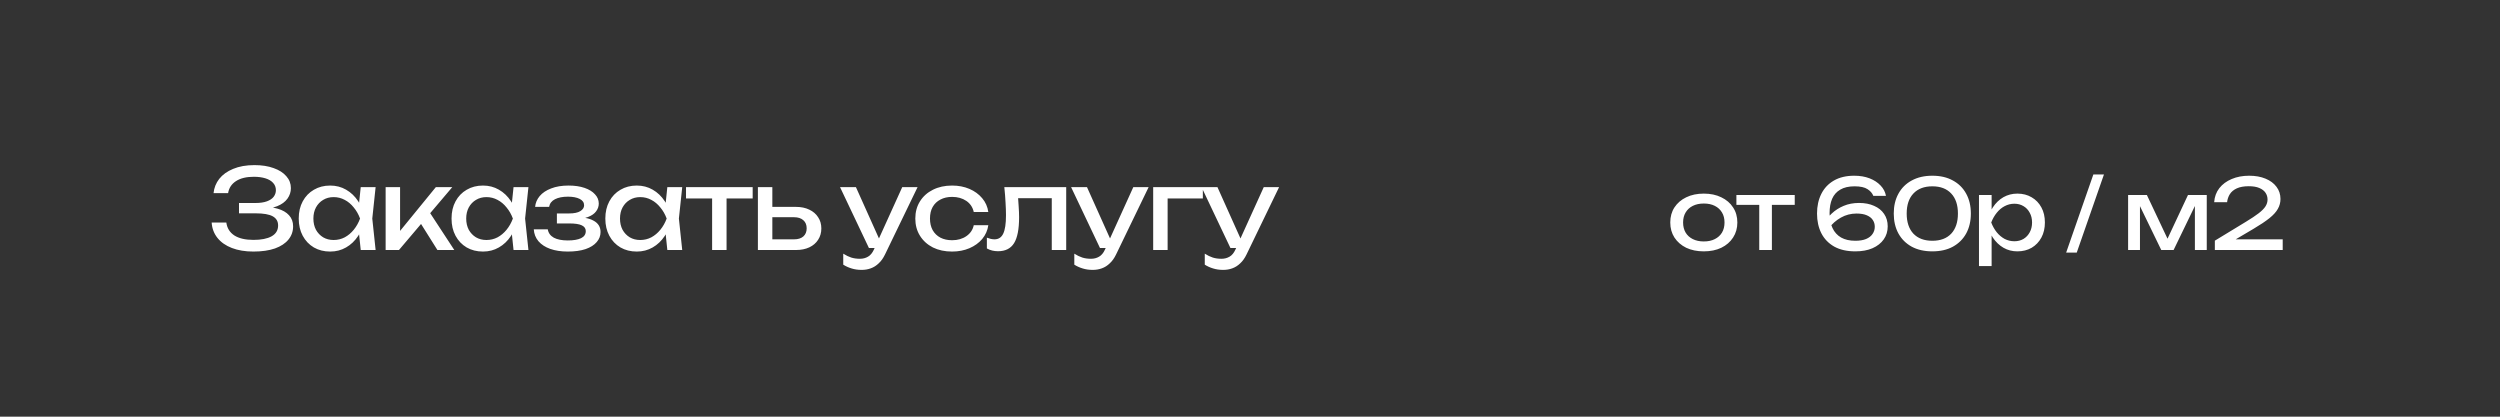
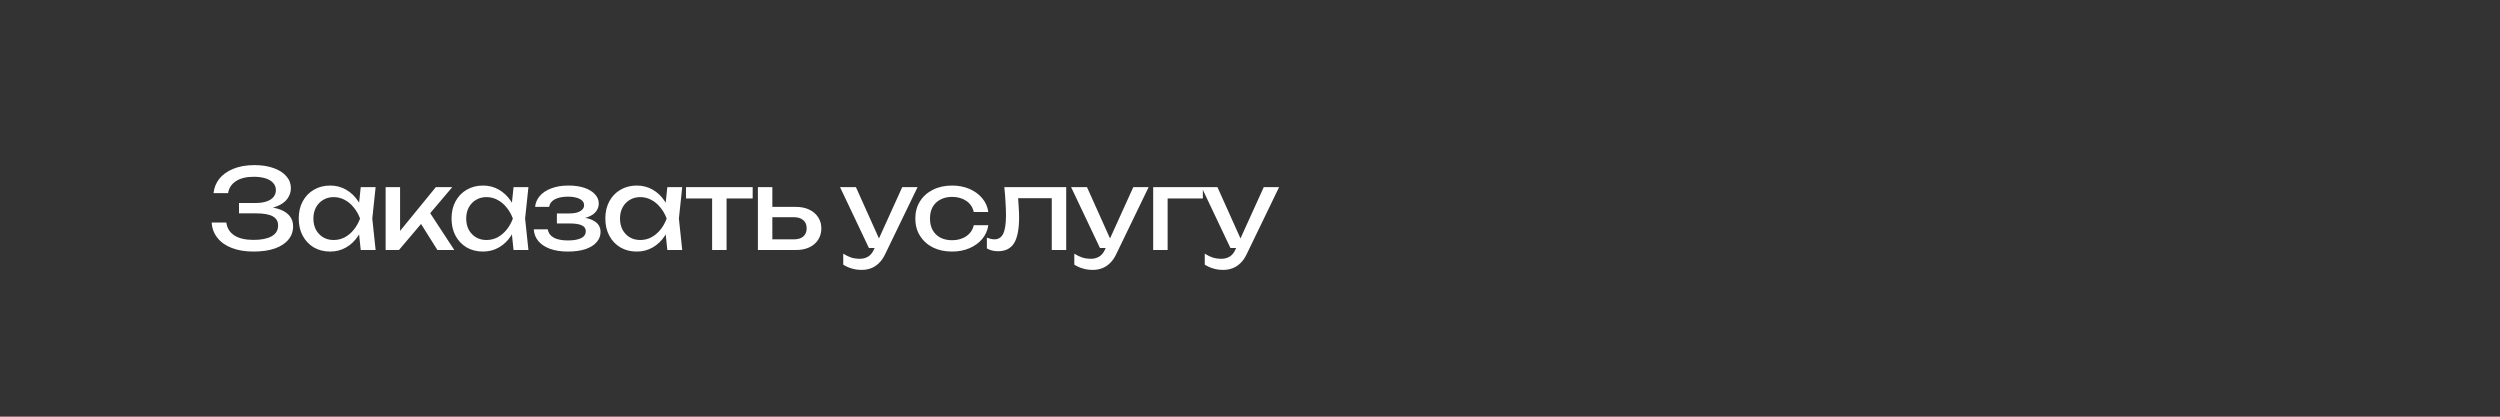
<svg xmlns="http://www.w3.org/2000/svg" width="360" height="60" viewBox="0 0 360 60" fill="none">
  <rect width="360" height="60" fill="#333333" />
  <path d="M36.496 36.224C35.312 36.224 34.277 36.053 33.392 35.712C32.507 35.371 31.813 34.885 31.312 34.256C30.811 33.627 30.533 32.891 30.48 32.048H32.592C32.699 32.848 33.083 33.467 33.744 33.904C34.416 34.331 35.333 34.544 36.496 34.544C37.616 34.544 38.485 34.373 39.104 34.032C39.733 33.68 40.048 33.157 40.048 32.464C40.048 31.877 39.792 31.44 39.28 31.152C38.768 30.864 37.947 30.72 36.816 30.72H34.416V29.232H36.768C37.44 29.232 37.995 29.152 38.432 28.992C38.869 28.832 39.195 28.613 39.408 28.336C39.621 28.048 39.728 27.733 39.728 27.392C39.728 26.976 39.595 26.624 39.328 26.336C39.072 26.048 38.704 25.829 38.224 25.68C37.744 25.531 37.184 25.456 36.544 25.456C35.477 25.456 34.624 25.664 33.984 26.08C33.344 26.496 32.965 27.072 32.848 27.808H30.752C30.827 27.051 31.099 26.368 31.568 25.76C32.048 25.152 32.715 24.672 33.568 24.32C34.432 23.957 35.456 23.776 36.64 23.776C37.707 23.776 38.629 23.92 39.408 24.208C40.197 24.485 40.805 24.875 41.232 25.376C41.669 25.867 41.888 26.437 41.888 27.088C41.888 27.643 41.723 28.149 41.392 28.608C41.061 29.067 40.565 29.429 39.904 29.696C39.243 29.963 38.411 30.096 37.408 30.096V29.792C38.4 29.749 39.253 29.835 39.968 30.048C40.683 30.251 41.232 30.565 41.616 30.992C42.011 31.419 42.208 31.952 42.208 32.592C42.208 33.317 41.984 33.952 41.536 34.496C41.099 35.04 40.453 35.467 39.6 35.776C38.747 36.075 37.712 36.224 36.496 36.224ZM51.945 36L51.593 32.64L52.009 31.472L51.593 30.32L51.945 26.944H54.089L53.609 31.472L54.089 36H51.945ZM52.585 31.472C52.383 32.421 52.047 33.253 51.577 33.968C51.108 34.683 50.526 35.237 49.833 35.632C49.151 36.027 48.388 36.224 47.545 36.224C46.66 36.224 45.876 36.027 45.193 35.632C44.511 35.227 43.977 34.667 43.593 33.952C43.209 33.237 43.017 32.411 43.017 31.472C43.017 30.523 43.209 29.696 43.593 28.992C43.977 28.277 44.511 27.723 45.193 27.328C45.876 26.923 46.66 26.72 47.545 26.72C48.388 26.72 49.151 26.917 49.833 27.312C50.526 27.707 51.108 28.261 51.577 28.976C52.057 29.68 52.393 30.512 52.585 31.472ZM45.129 31.472C45.129 32.08 45.252 32.619 45.497 33.088C45.753 33.547 46.1 33.909 46.537 34.176C46.974 34.432 47.476 34.56 48.041 34.56C48.617 34.56 49.151 34.432 49.641 34.176C50.132 33.909 50.564 33.547 50.937 33.088C51.321 32.619 51.625 32.08 51.849 31.472C51.625 30.864 51.321 30.331 50.937 29.872C50.564 29.403 50.132 29.04 49.641 28.784C49.151 28.517 48.617 28.384 48.041 28.384C47.476 28.384 46.974 28.517 46.537 28.784C46.1 29.04 45.753 29.403 45.497 29.872C45.252 30.331 45.129 30.864 45.129 31.472ZM55.531 36V26.944H57.611V34.24L56.987 34.016L62.763 26.944H65.131L57.451 36H55.531ZM62.987 36L60.171 31.52L61.627 30.208L65.419 36H62.987ZM73.95 36L73.598 32.64L74.014 31.472L73.598 30.32L73.95 26.944H76.094L75.614 31.472L76.094 36H73.95ZM74.59 31.472C74.388 32.421 74.052 33.253 73.582 33.968C73.113 34.683 72.531 35.237 71.838 35.632C71.156 36.027 70.393 36.224 69.55 36.224C68.665 36.224 67.881 36.027 67.198 35.632C66.516 35.227 65.982 34.667 65.598 33.952C65.214 33.237 65.022 32.411 65.022 31.472C65.022 30.523 65.214 29.696 65.598 28.992C65.982 28.277 66.516 27.723 67.198 27.328C67.881 26.923 68.665 26.72 69.55 26.72C70.393 26.72 71.156 26.917 71.838 27.312C72.531 27.707 73.113 28.261 73.582 28.976C74.062 29.68 74.398 30.512 74.59 31.472ZM67.134 31.472C67.134 32.08 67.257 32.619 67.502 33.088C67.758 33.547 68.105 33.909 68.542 34.176C68.98 34.432 69.481 34.56 70.046 34.56C70.622 34.56 71.156 34.432 71.646 34.176C72.137 33.909 72.569 33.547 72.942 33.088C73.326 32.619 73.63 32.08 73.854 31.472C73.63 30.864 73.326 30.331 72.942 29.872C72.569 29.403 72.137 29.04 71.646 28.784C71.156 28.517 70.622 28.384 70.046 28.384C69.481 28.384 68.98 28.517 68.542 28.784C68.105 29.04 67.758 29.403 67.502 29.872C67.257 30.331 67.134 30.864 67.134 31.472ZM81.76 36.224C80.8 36.224 79.957 36.096 79.232 35.84C78.517 35.584 77.952 35.216 77.536 34.736C77.13 34.256 76.906 33.685 76.864 33.024H78.88C78.965 33.547 79.253 33.947 79.744 34.224C80.245 34.491 80.917 34.624 81.76 34.624C82.57 34.624 83.205 34.517 83.664 34.304C84.123 34.08 84.352 33.739 84.352 33.28C84.352 32.907 84.16 32.629 83.776 32.448C83.403 32.267 82.805 32.176 81.984 32.176H80.192V30.736H81.936C82.672 30.736 83.216 30.624 83.568 30.4C83.93 30.176 84.112 29.899 84.112 29.568C84.112 29.163 83.898 28.853 83.472 28.64C83.045 28.427 82.485 28.32 81.792 28.32C81.024 28.32 80.4 28.443 79.92 28.688C79.44 28.933 79.157 29.301 79.072 29.792H77.056C77.109 29.216 77.328 28.699 77.712 28.24C78.106 27.771 78.656 27.403 79.36 27.136C80.064 26.859 80.901 26.72 81.872 26.72C82.757 26.72 83.525 26.832 84.176 27.056C84.826 27.28 85.328 27.589 85.68 27.984C86.043 28.368 86.224 28.811 86.224 29.312C86.224 29.717 86.096 30.091 85.84 30.432C85.594 30.773 85.205 31.045 84.672 31.248C84.149 31.451 83.472 31.552 82.64 31.552V31.28C83.856 31.237 84.8 31.403 85.472 31.776C86.144 32.139 86.48 32.683 86.48 33.408C86.48 33.952 86.293 34.437 85.92 34.864C85.557 35.291 85.024 35.627 84.32 35.872C83.616 36.107 82.763 36.224 81.76 36.224ZM96.096 36L95.744 32.64L96.16 31.472L95.744 30.32L96.096 26.944H98.24L97.76 31.472L98.24 36H96.096ZM96.736 31.472C96.533 32.421 96.197 33.253 95.728 33.968C95.258 34.683 94.677 35.237 93.984 35.632C93.301 36.027 92.538 36.224 91.696 36.224C90.81 36.224 90.026 36.027 89.344 35.632C88.661 35.227 88.128 34.667 87.744 33.952C87.36 33.237 87.168 32.411 87.168 31.472C87.168 30.523 87.36 29.696 87.744 28.992C88.128 28.277 88.661 27.723 89.344 27.328C90.026 26.923 90.81 26.72 91.696 26.72C92.538 26.72 93.301 26.917 93.984 27.312C94.677 27.707 95.258 28.261 95.728 28.976C96.208 29.68 96.544 30.512 96.736 31.472ZM89.28 31.472C89.28 32.08 89.402 32.619 89.648 33.088C89.904 33.547 90.25 33.909 90.688 34.176C91.125 34.432 91.626 34.56 92.192 34.56C92.768 34.56 93.301 34.432 93.792 34.176C94.282 33.909 94.714 33.547 95.088 33.088C95.472 32.619 95.776 32.08 96 31.472C95.776 30.864 95.472 30.331 95.088 29.872C94.714 29.403 94.282 29.04 93.792 28.784C93.301 28.517 92.768 28.384 92.192 28.384C91.626 28.384 91.125 28.517 90.688 28.784C90.25 29.04 89.904 29.403 89.648 29.872C89.402 30.331 89.28 30.864 89.28 31.472ZM102.545 27.664H104.625V36H102.545V27.664ZM98.785 26.944H108.385V28.576H98.785V26.944ZM109.137 36V26.944H111.217V35.424L110.481 34.464H114.353C114.918 34.464 115.361 34.325 115.681 34.048C116.001 33.76 116.161 33.371 116.161 32.88C116.161 32.379 116.001 31.989 115.681 31.712C115.361 31.424 114.918 31.28 114.353 31.28H110.545V29.792H114.625C115.361 29.792 116.001 29.925 116.545 30.192C117.089 30.448 117.51 30.811 117.809 31.28C118.118 31.739 118.273 32.277 118.273 32.896C118.273 33.515 118.118 34.059 117.809 34.528C117.51 34.997 117.089 35.36 116.545 35.616C116.001 35.872 115.366 36 114.641 36H109.137ZM124.084 38.864C123.55 38.864 123.065 38.795 122.628 38.656C122.201 38.528 121.801 38.347 121.428 38.112V36.528C121.833 36.784 122.217 36.971 122.58 37.088C122.953 37.205 123.369 37.264 123.828 37.264C124.265 37.264 124.654 37.163 124.996 36.96C125.337 36.768 125.62 36.427 125.844 35.936L129.924 26.944H132.132L127.444 36.64C127.188 37.173 126.884 37.6 126.532 37.92C126.19 38.251 125.812 38.491 125.396 38.64C124.99 38.789 124.553 38.864 124.084 38.864ZM125.124 35.712L120.964 26.944H123.252L127.188 35.712H125.124ZM142.317 32.432C142.21 33.179 141.917 33.84 141.437 34.416C140.957 34.981 140.343 35.424 139.597 35.744C138.85 36.064 138.018 36.224 137.101 36.224C136.055 36.224 135.133 36.027 134.333 35.632C133.543 35.227 132.925 34.667 132.477 33.952C132.029 33.237 131.805 32.411 131.805 31.472C131.805 30.533 132.029 29.707 132.477 28.992C132.925 28.277 133.543 27.723 134.333 27.328C135.133 26.923 136.055 26.72 137.101 26.72C138.018 26.72 138.85 26.88 139.597 27.2C140.343 27.52 140.957 27.968 141.437 28.544C141.917 29.109 142.21 29.771 142.317 30.528H140.221C140.071 29.845 139.714 29.312 139.149 28.928C138.583 28.544 137.901 28.352 137.101 28.352C136.461 28.352 135.901 28.48 135.421 28.736C134.941 28.981 134.567 29.339 134.301 29.808C134.045 30.267 133.917 30.821 133.917 31.472C133.917 32.112 134.045 32.667 134.301 33.136C134.567 33.605 134.941 33.968 135.421 34.224C135.901 34.469 136.461 34.592 137.101 34.592C137.911 34.592 138.599 34.395 139.165 34C139.73 33.605 140.082 33.083 140.221 32.432H142.317ZM144.622 26.944H153.534V36H151.454V27.584L152.414 28.544H145.662L146.558 27.808C146.611 28.469 146.654 29.099 146.686 29.696C146.728 30.283 146.75 30.811 146.75 31.28C146.75 32.987 146.51 34.229 146.03 35.008C145.55 35.787 144.776 36.176 143.71 36.176C143.422 36.176 143.144 36.144 142.878 36.08C142.611 36.016 142.355 35.915 142.11 35.776V34.224C142.302 34.299 142.488 34.357 142.67 34.4C142.862 34.443 143.038 34.464 143.198 34.464C143.784 34.464 144.206 34.192 144.462 33.648C144.728 33.104 144.862 32.219 144.862 30.992C144.862 30.459 144.84 29.851 144.798 29.168C144.766 28.485 144.707 27.744 144.622 26.944ZM157.357 38.864C156.824 38.864 156.338 38.795 155.901 38.656C155.474 38.528 155.074 38.347 154.701 38.112V36.528C155.106 36.784 155.49 36.971 155.853 37.088C156.226 37.205 156.642 37.264 157.101 37.264C157.538 37.264 157.928 37.163 158.269 36.96C158.61 36.768 158.893 36.427 159.117 35.936L163.197 26.944H165.405L160.717 36.64C160.461 37.173 160.157 37.6 159.805 37.92C159.464 38.251 159.085 38.491 158.669 38.64C158.264 38.789 157.826 38.864 157.357 38.864ZM158.397 35.712L154.237 26.944H156.525L160.461 35.712H158.397ZM173.21 26.944V28.576H167.178L168.138 27.616V36H166.058V26.944H173.21ZM176.143 38.864C175.61 38.864 175.124 38.795 174.687 38.656C174.26 38.528 173.86 38.347 173.487 38.112V36.528C173.892 36.784 174.276 36.971 174.639 37.088C175.012 37.205 175.428 37.264 175.887 37.264C176.324 37.264 176.714 37.163 177.055 36.96C177.396 36.768 177.679 36.427 177.903 35.936L181.983 26.944H184.191L179.503 36.64C179.247 37.173 178.943 37.6 178.591 37.92C178.25 38.251 177.871 38.491 177.455 38.64C177.05 38.789 176.612 38.864 176.143 38.864ZM177.183 35.712L173.023 26.944H175.311L179.247 35.712H177.183Z" fill="white" />
-   <path d="M245.348 36.196C244.387 36.196 243.542 36.023 242.814 35.678C242.095 35.323 241.531 34.833 241.12 34.208C240.719 33.583 240.518 32.859 240.518 32.038C240.518 31.207 240.719 30.484 241.12 29.868C241.531 29.243 242.095 28.757 242.814 28.412C243.542 28.057 244.387 27.88 245.348 27.88C246.309 27.88 247.149 28.057 247.868 28.412C248.596 28.757 249.161 29.243 249.562 29.868C249.973 30.484 250.178 31.207 250.178 32.038C250.178 32.859 249.973 33.583 249.562 34.208C249.161 34.833 248.596 35.323 247.868 35.678C247.149 36.023 246.309 36.196 245.348 36.196ZM245.348 34.768C245.964 34.768 246.491 34.656 246.93 34.432C247.378 34.208 247.723 33.895 247.966 33.494C248.209 33.083 248.33 32.598 248.33 32.038C248.33 31.478 248.209 30.997 247.966 30.596C247.723 30.185 247.378 29.868 246.93 29.644C246.491 29.42 245.964 29.308 245.348 29.308C244.741 29.308 244.214 29.42 243.766 29.644C243.318 29.868 242.973 30.185 242.73 30.596C242.487 30.997 242.366 31.478 242.366 32.038C242.366 32.598 242.487 33.083 242.73 33.494C242.973 33.895 243.318 34.208 243.766 34.432C244.214 34.656 244.741 34.768 245.348 34.768ZM253.332 28.706H255.152V36H253.332V28.706ZM250.042 28.076H258.442V29.504H250.042V28.076ZM267.014 25.304C267.845 25.304 268.582 25.43 269.226 25.682C269.87 25.934 270.398 26.279 270.808 26.718C271.219 27.147 271.476 27.642 271.578 28.202H269.758C269.609 27.819 269.329 27.497 268.918 27.236C268.508 26.965 267.887 26.83 267.056 26.83C266.216 26.83 265.53 26.989 264.998 27.306C264.466 27.614 264.074 28.057 263.822 28.636C263.58 29.205 263.458 29.891 263.458 30.694C263.458 31.525 263.598 32.239 263.878 32.836C264.158 33.433 264.574 33.891 265.124 34.208C265.675 34.516 266.356 34.67 267.168 34.67C267.784 34.67 268.298 34.586 268.708 34.418C269.128 34.241 269.441 33.998 269.646 33.69C269.861 33.382 269.968 33.037 269.968 32.654C269.968 32.29 269.875 31.968 269.688 31.688C269.502 31.399 269.212 31.17 268.82 31.002C268.438 30.834 267.943 30.75 267.336 30.75C266.524 30.75 265.773 30.946 265.082 31.338C264.392 31.73 263.818 32.239 263.36 32.864L262.576 32.29C262.884 31.721 263.281 31.207 263.766 30.75C264.261 30.283 264.835 29.915 265.488 29.644C266.151 29.364 266.888 29.224 267.7 29.224C268.531 29.224 269.254 29.364 269.87 29.644C270.496 29.915 270.976 30.302 271.312 30.806C271.658 31.31 271.83 31.907 271.83 32.598C271.83 33.307 271.639 33.933 271.256 34.474C270.874 35.015 270.332 35.44 269.632 35.748C268.942 36.047 268.12 36.196 267.168 36.196C265.964 36.196 264.952 35.967 264.13 35.51C263.309 35.043 262.688 34.399 262.268 33.578C261.858 32.757 261.652 31.814 261.652 30.75C261.652 29.686 261.858 28.743 262.268 27.922C262.679 27.101 263.281 26.461 264.074 26.004C264.877 25.537 265.857 25.304 267.014 25.304ZM278.259 36.196C277.111 36.196 276.122 35.972 275.291 35.524C274.46 35.067 273.821 34.432 273.373 33.62C272.925 32.799 272.701 31.842 272.701 30.75C272.701 29.658 272.925 28.706 273.373 27.894C273.821 27.073 274.46 26.438 275.291 25.99C276.122 25.533 277.111 25.304 278.259 25.304C279.407 25.304 280.392 25.533 281.213 25.99C282.044 26.438 282.683 27.073 283.131 27.894C283.579 28.706 283.803 29.658 283.803 30.75C283.803 31.842 283.579 32.799 283.131 33.62C282.683 34.432 282.044 35.067 281.213 35.524C280.392 35.972 279.407 36.196 278.259 36.196ZM278.259 34.67C279.426 34.67 280.331 34.329 280.975 33.648C281.619 32.957 281.941 31.991 281.941 30.75C281.941 29.509 281.619 28.547 280.975 27.866C280.331 27.175 279.426 26.83 278.259 26.83C277.092 26.83 276.182 27.175 275.529 27.866C274.885 28.547 274.563 29.509 274.563 30.75C274.563 31.991 274.885 32.957 275.529 33.648C276.182 34.329 277.092 34.67 278.259 34.67ZM284.973 28.076H286.793V30.834L286.709 31.114V32.71L286.793 33.2V38.31H284.973V28.076ZM286.093 32.038C286.27 31.198 286.564 30.47 286.975 29.854C287.386 29.229 287.89 28.743 288.487 28.398C289.094 28.053 289.766 27.88 290.503 27.88C291.278 27.88 291.964 28.057 292.561 28.412C293.158 28.757 293.625 29.243 293.961 29.868C294.297 30.484 294.465 31.207 294.465 32.038C294.465 32.859 294.297 33.583 293.961 34.208C293.625 34.833 293.158 35.323 292.561 35.678C291.964 36.023 291.278 36.196 290.503 36.196C289.766 36.196 289.098 36.023 288.501 35.678C287.904 35.333 287.395 34.847 286.975 34.222C286.564 33.597 286.27 32.869 286.093 32.038ZM292.617 32.038C292.617 31.506 292.505 31.039 292.281 30.638C292.066 30.227 291.768 29.91 291.385 29.686C291.002 29.453 290.564 29.336 290.069 29.336C289.574 29.336 289.108 29.453 288.669 29.686C288.24 29.91 287.862 30.227 287.535 30.638C287.208 31.039 286.942 31.506 286.737 32.038C286.942 32.57 287.208 33.041 287.535 33.452C287.862 33.853 288.24 34.171 288.669 34.404C289.108 34.628 289.574 34.74 290.069 34.74C290.564 34.74 291.002 34.628 291.385 34.404C291.768 34.171 292.066 33.853 292.281 33.452C292.505 33.041 292.617 32.57 292.617 32.038ZM301.444 25.122H302.97L299.05 36.378H297.524L301.444 25.122ZM306.447 36V28.076H309.149L312.481 35.132H311.767L315.071 28.076H317.773V36H316.065V28.678H316.541L312.999 36H311.221L307.679 28.706L308.155 28.692V36H306.447ZM318.84 29.112C318.896 28.337 319.144 27.665 319.582 27.096C320.03 26.527 320.623 26.088 321.36 25.78C322.098 25.463 322.938 25.304 323.88 25.304C324.776 25.304 325.56 25.444 326.232 25.724C326.914 26.004 327.441 26.396 327.814 26.9C328.197 27.404 328.388 27.987 328.388 28.65C328.388 29.163 328.262 29.639 328.01 30.078C327.768 30.517 327.362 30.965 326.792 31.422C326.232 31.87 325.472 32.379 324.51 32.948L321.024 35.006L320.786 34.46H328.71V36H318.938V34.656L323.404 31.94C324.188 31.464 324.804 31.053 325.252 30.708C325.71 30.353 326.036 30.022 326.232 29.714C326.428 29.406 326.526 29.079 326.526 28.734C326.526 28.37 326.428 28.043 326.232 27.754C326.036 27.465 325.738 27.236 325.336 27.068C324.944 26.9 324.44 26.816 323.824 26.816C323.124 26.816 322.55 26.919 322.102 27.124C321.654 27.329 321.318 27.609 321.094 27.964C320.88 28.309 320.749 28.692 320.702 29.112H318.84Z" fill="white" />
</svg>